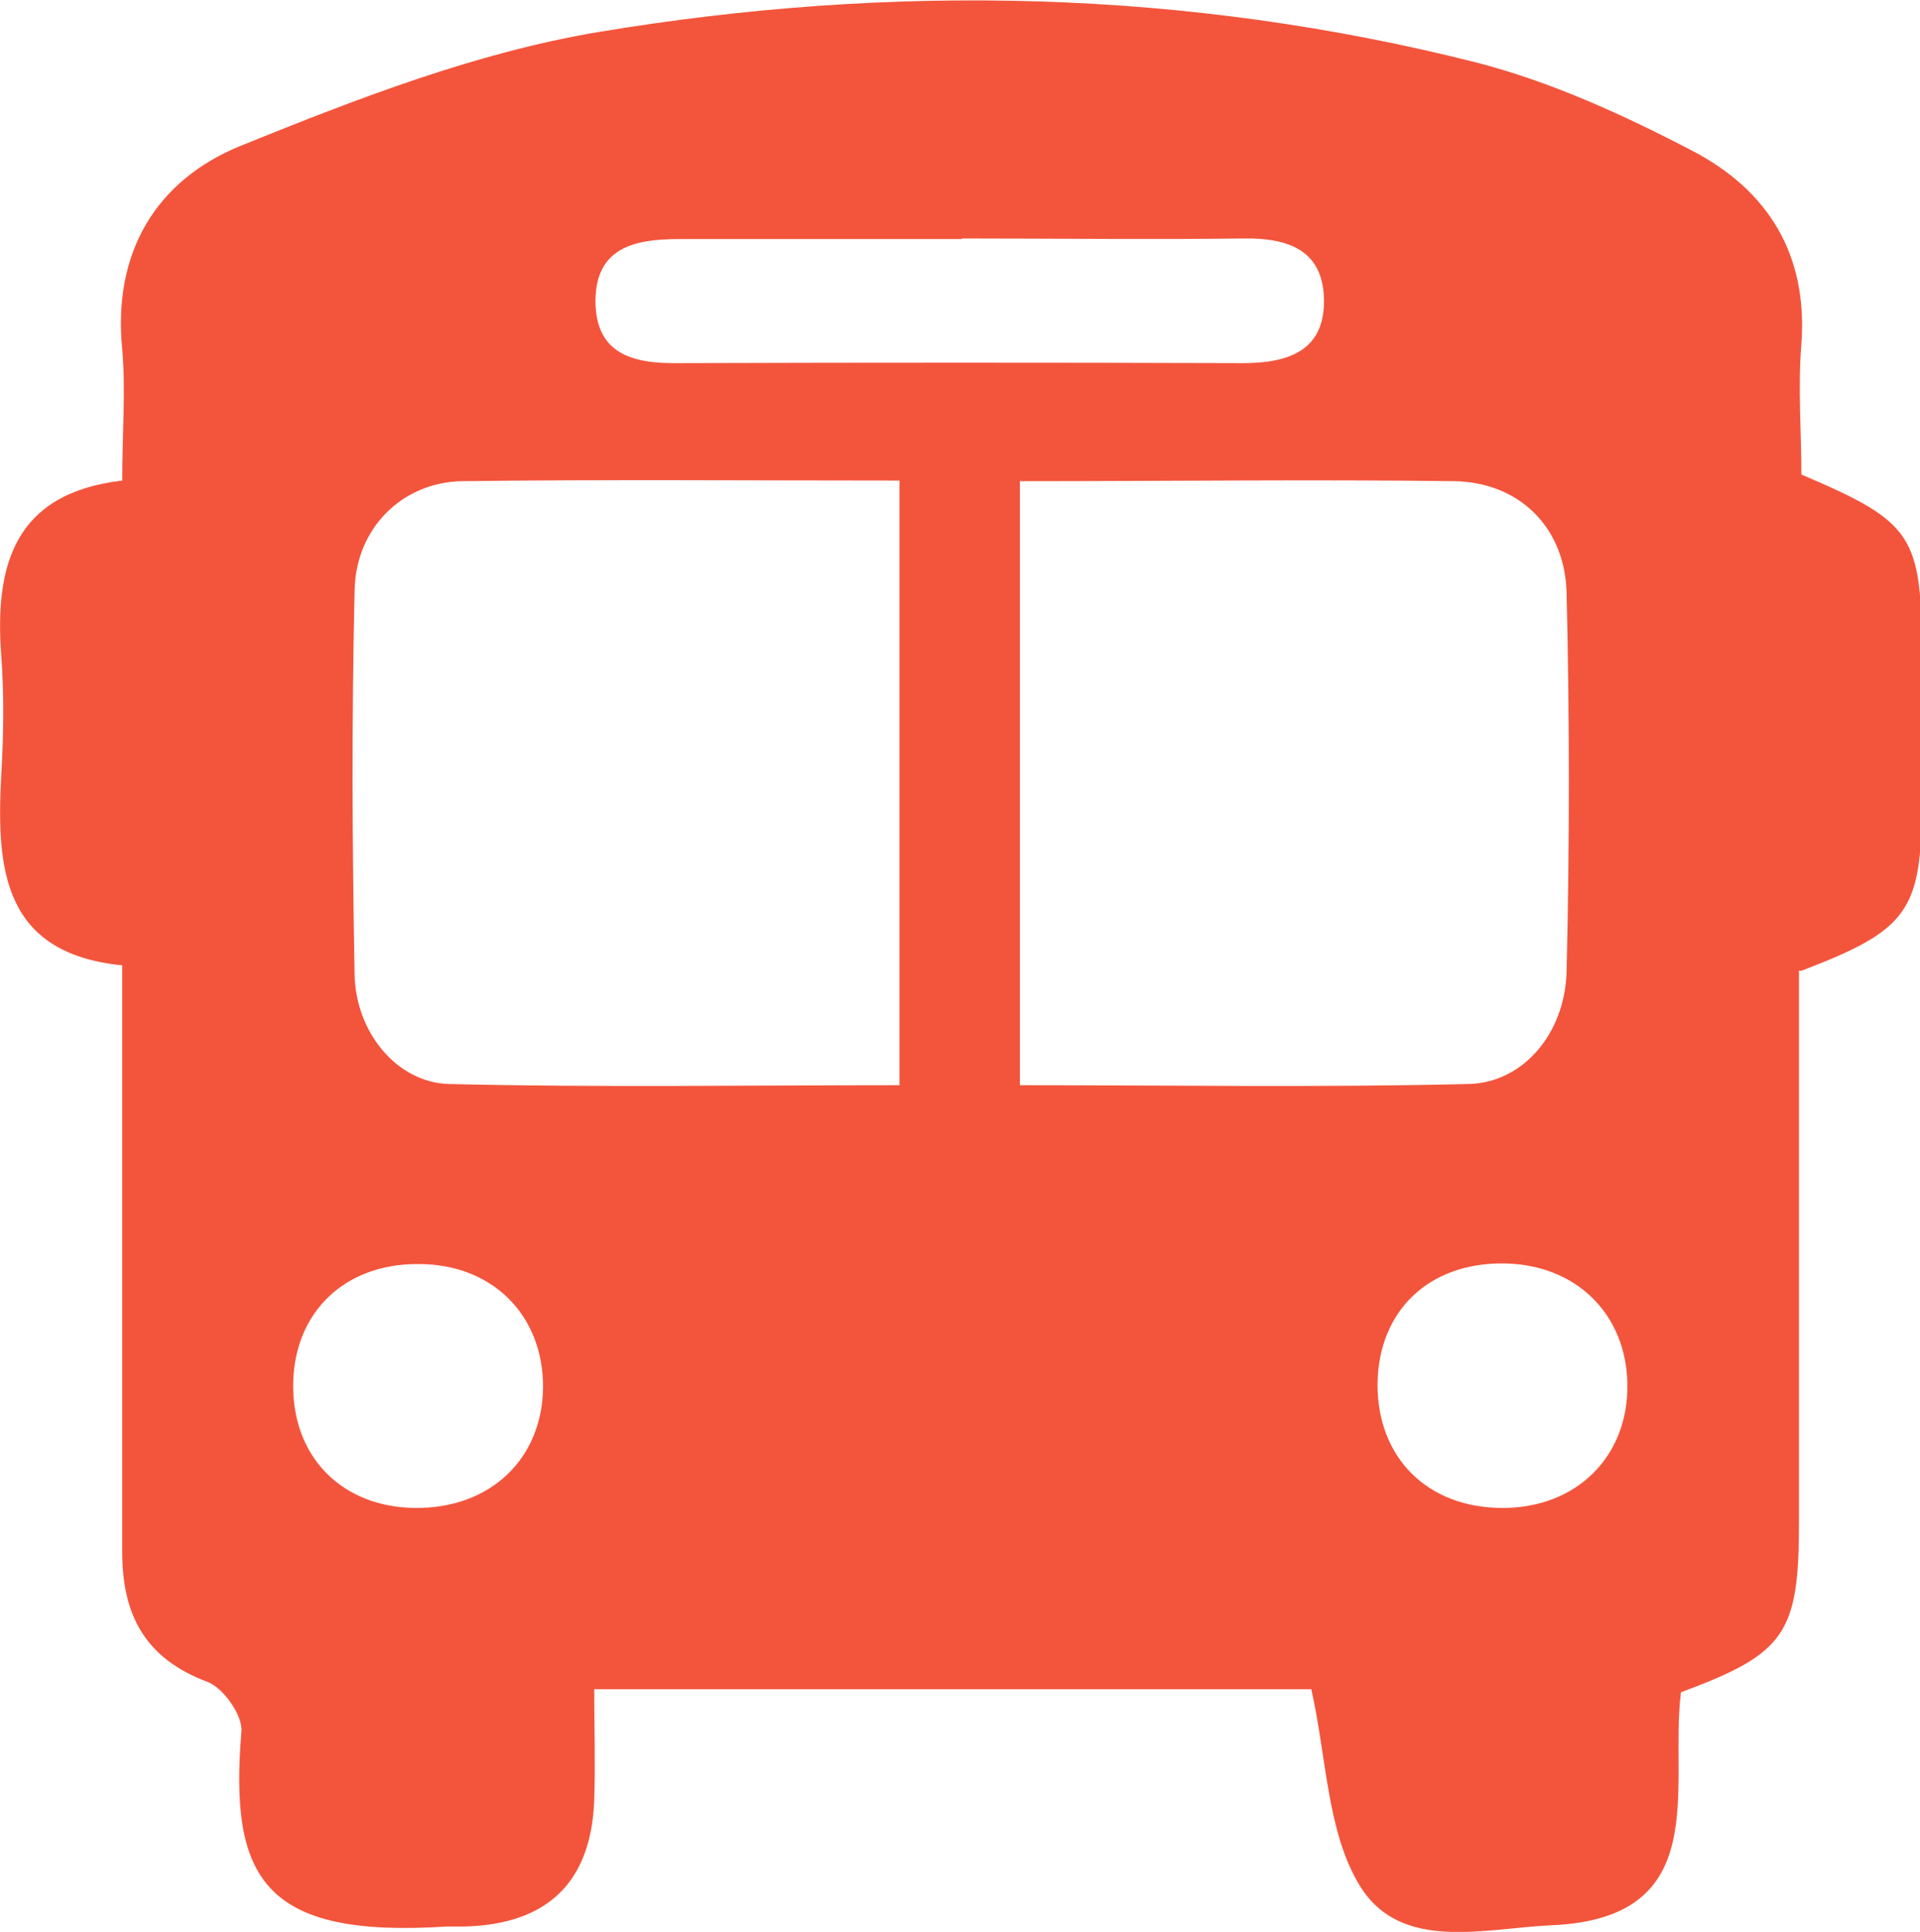
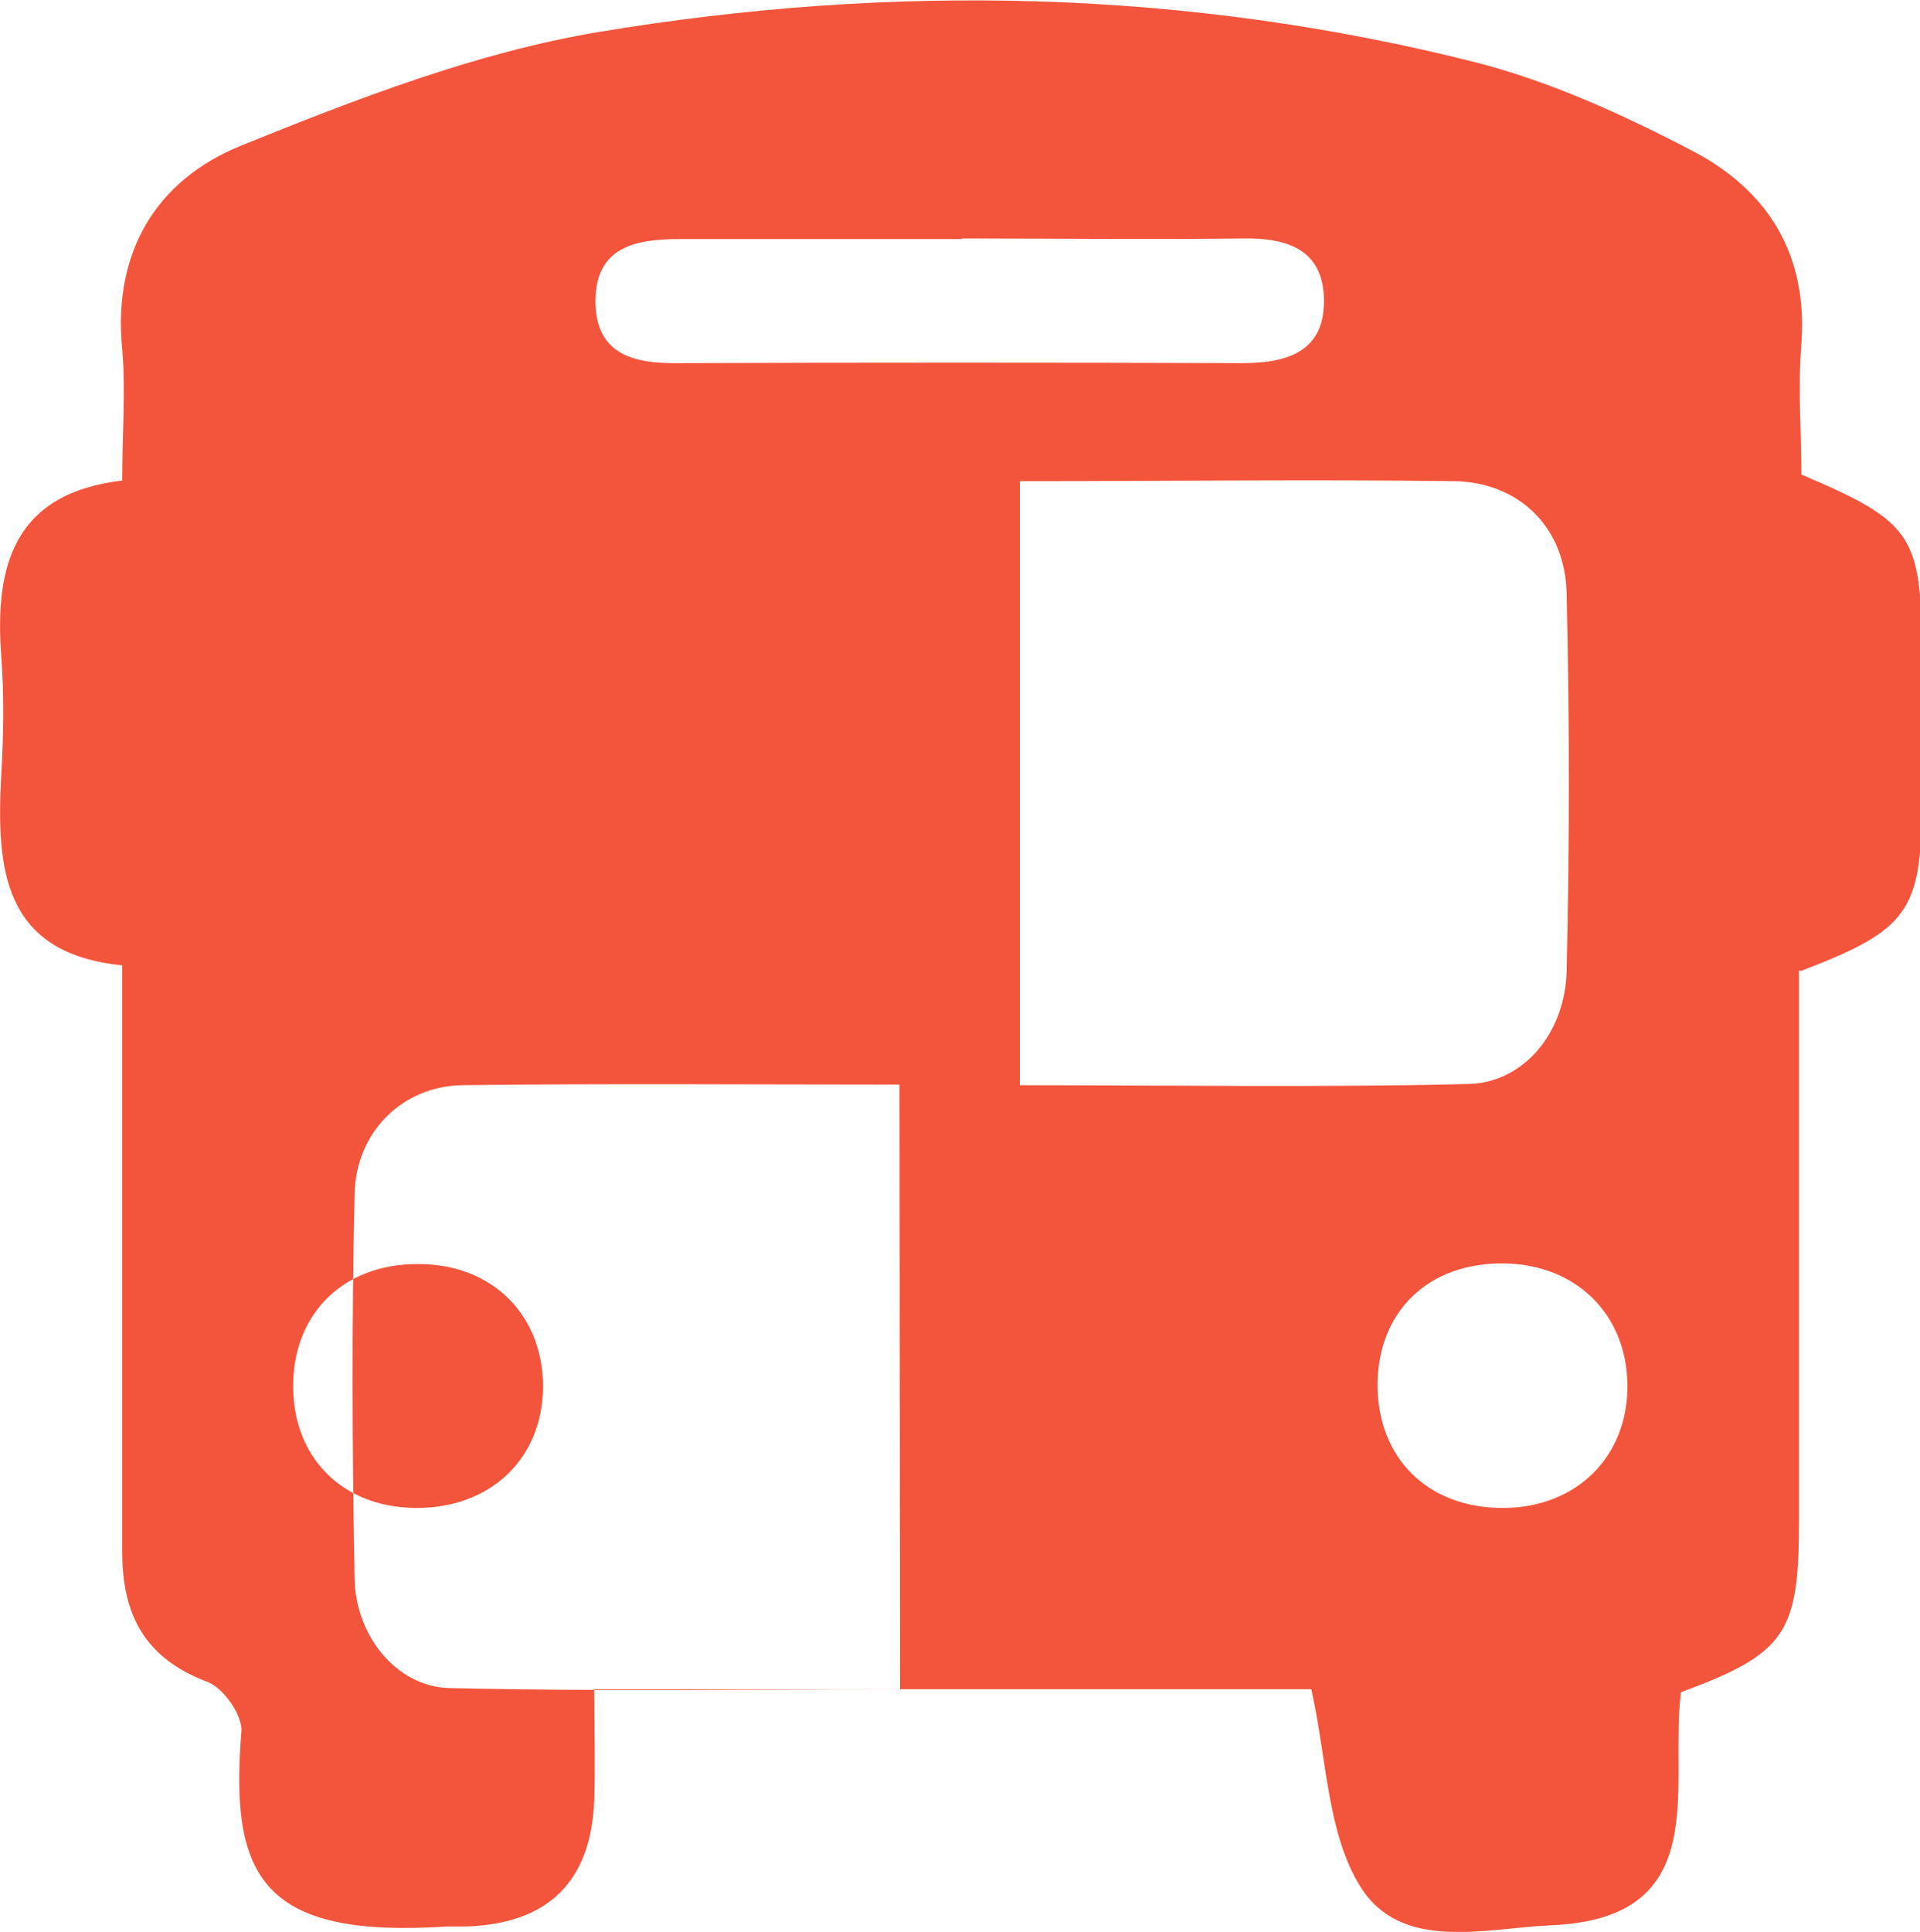
<svg xmlns="http://www.w3.org/2000/svg" id="layout" version="1.1" viewBox="0 0 31.89 32.08">
  <defs>
    <style>
      .st0 {
        fill: #f3553c;
      }
    </style>
  </defs>
-   <path class="st0" d="M29.88,16.11v9.17c0,1.85-.23,2.18-1.96,2.82-.2,1.56.56,3.76-2.16,3.87-1.1.05-2.49.45-3.17-.65-.55-.89-.55-2.11-.81-3.27h-11.91c0,.61.02,1.23,0,1.84-.05,1.36-.77,2.06-2.14,2.1h-.3c-3.07.2-3.62-.81-3.42-3.24.02-.27-.3-.72-.56-.82-1.04-.39-1.42-1.11-1.42-2.16,0-3.2,0-6.4,0-9.74C.04,15.83-.06,14.42.02,12.88c.04-.67.05-1.34,0-2-.11-1.5.22-2.69,2.01-2.9,0-.79.06-1.49,0-2.18-.16-1.62.57-2.81,1.97-3.38,1.93-.78,3.91-1.55,5.95-1.89,4.87-.81,9.76-.71,14.58.51,1.24.32,2.44.87,3.59,1.47,1.24.65,1.91,1.71,1.8,3.2-.06.73,0,1.46,0,2.17,1.86.79,2,1.01,2,3.02v2.4c0,1.83-.22,2.14-2,2.82h-.03ZM14.94,18.01V7.98c-2.48,0-4.88-.02-7.27.01-.99.02-1.76.78-1.78,1.81-.05,2.13-.04,4.26,0,6.39.02.94.69,1.78,1.56,1.81,2.48.06,4.97.02,7.5.02h0ZM16.94,7.98v10.04c2.53,0,4.99.04,7.45-.02.91-.02,1.6-.84,1.63-1.86.05-2.1.05-4.2,0-6.3-.03-1.1-.8-1.83-1.86-1.85-2.37-.03-4.73,0-7.21,0h0ZM15.98,3.97c-1.56,0-3.13,0-4.69,0-.74,0-1.39.13-1.4,1.02,0,.89.62,1.05,1.37,1.04,3.13-.01,6.26-.01,9.38,0,.77,0,1.37-.21,1.35-1.07-.02-.81-.6-1.01-1.33-1-1.56.02-3.13,0-4.69,0h0ZM6.9,25.04c1.24.01,2.11-.81,2.12-2.01,0-1.2-.85-2.05-2.09-2.04-1.2,0-2.03.79-2.06,1.96-.03,1.23.8,2.08,2.03,2.09ZM24.96,25.04c1.23,0,2.09-.86,2.07-2.06-.02-1.16-.85-1.98-2.04-2-1.26-.02-2.1.79-2.11,2.01,0,1.22.83,2.05,2.08,2.05Z" />
+   <path class="st0" d="M29.88,16.11v9.17c0,1.85-.23,2.18-1.96,2.82-.2,1.56.56,3.76-2.16,3.87-1.1.05-2.49.45-3.17-.65-.55-.89-.55-2.11-.81-3.27h-11.91c0,.61.02,1.23,0,1.84-.05,1.36-.77,2.06-2.14,2.1h-.3c-3.07.2-3.62-.81-3.42-3.24.02-.27-.3-.72-.56-.82-1.04-.39-1.42-1.11-1.42-2.16,0-3.2,0-6.4,0-9.74C.04,15.83-.06,14.42.02,12.88c.04-.67.05-1.34,0-2-.11-1.5.22-2.69,2.01-2.9,0-.79.06-1.49,0-2.18-.16-1.62.57-2.81,1.97-3.38,1.93-.78,3.91-1.55,5.95-1.89,4.87-.81,9.76-.71,14.58.51,1.24.32,2.44.87,3.59,1.47,1.24.65,1.91,1.71,1.8,3.2-.06.73,0,1.46,0,2.17,1.86.79,2,1.01,2,3.02v2.4c0,1.83-.22,2.14-2,2.82h-.03ZM14.94,18.01c-2.48,0-4.88-.02-7.27.01-.99.02-1.76.78-1.78,1.81-.05,2.13-.04,4.26,0,6.39.02.94.69,1.78,1.56,1.81,2.48.06,4.97.02,7.5.02h0ZM16.94,7.98v10.04c2.53,0,4.99.04,7.45-.02.91-.02,1.6-.84,1.63-1.86.05-2.1.05-4.2,0-6.3-.03-1.1-.8-1.83-1.86-1.85-2.37-.03-4.73,0-7.21,0h0ZM15.98,3.97c-1.56,0-3.13,0-4.69,0-.74,0-1.39.13-1.4,1.02,0,.89.62,1.05,1.37,1.04,3.13-.01,6.26-.01,9.38,0,.77,0,1.37-.21,1.35-1.07-.02-.81-.6-1.01-1.33-1-1.56.02-3.13,0-4.69,0h0ZM6.9,25.04c1.24.01,2.11-.81,2.12-2.01,0-1.2-.85-2.05-2.09-2.04-1.2,0-2.03.79-2.06,1.96-.03,1.23.8,2.08,2.03,2.09ZM24.96,25.04c1.23,0,2.09-.86,2.07-2.06-.02-1.16-.85-1.98-2.04-2-1.26-.02-2.1.79-2.11,2.01,0,1.22.83,2.05,2.08,2.05Z" />
</svg>